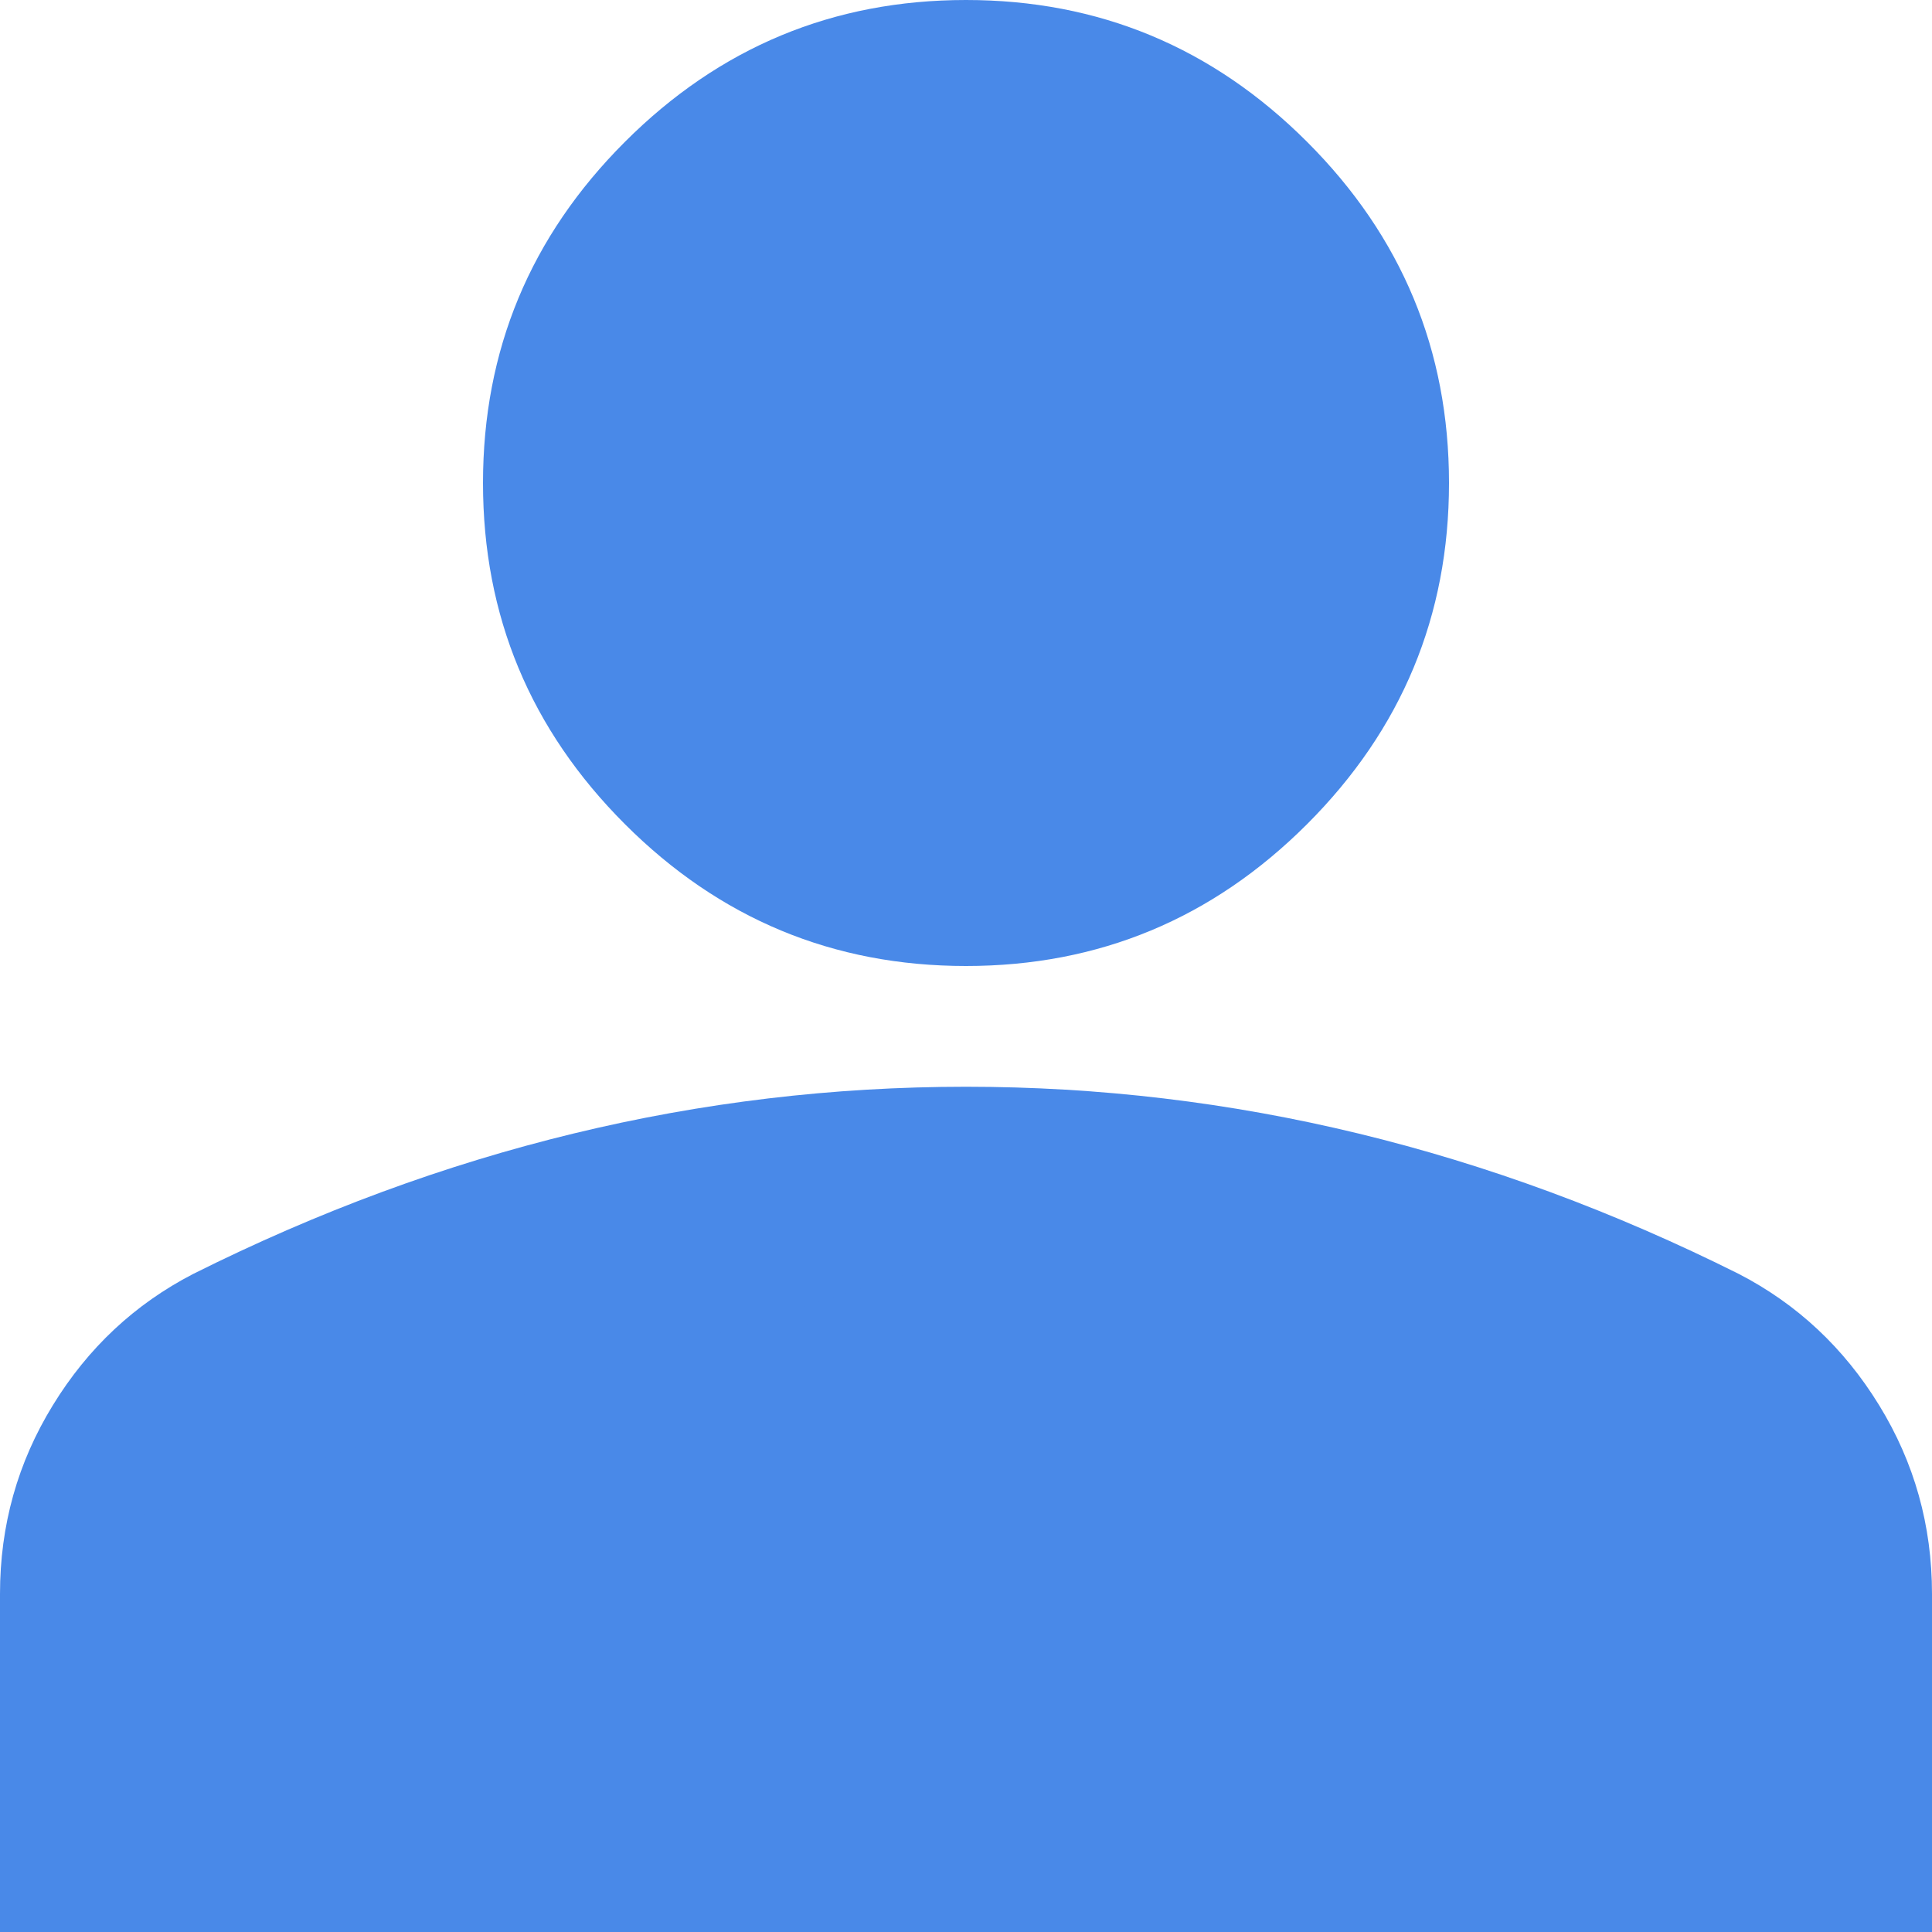
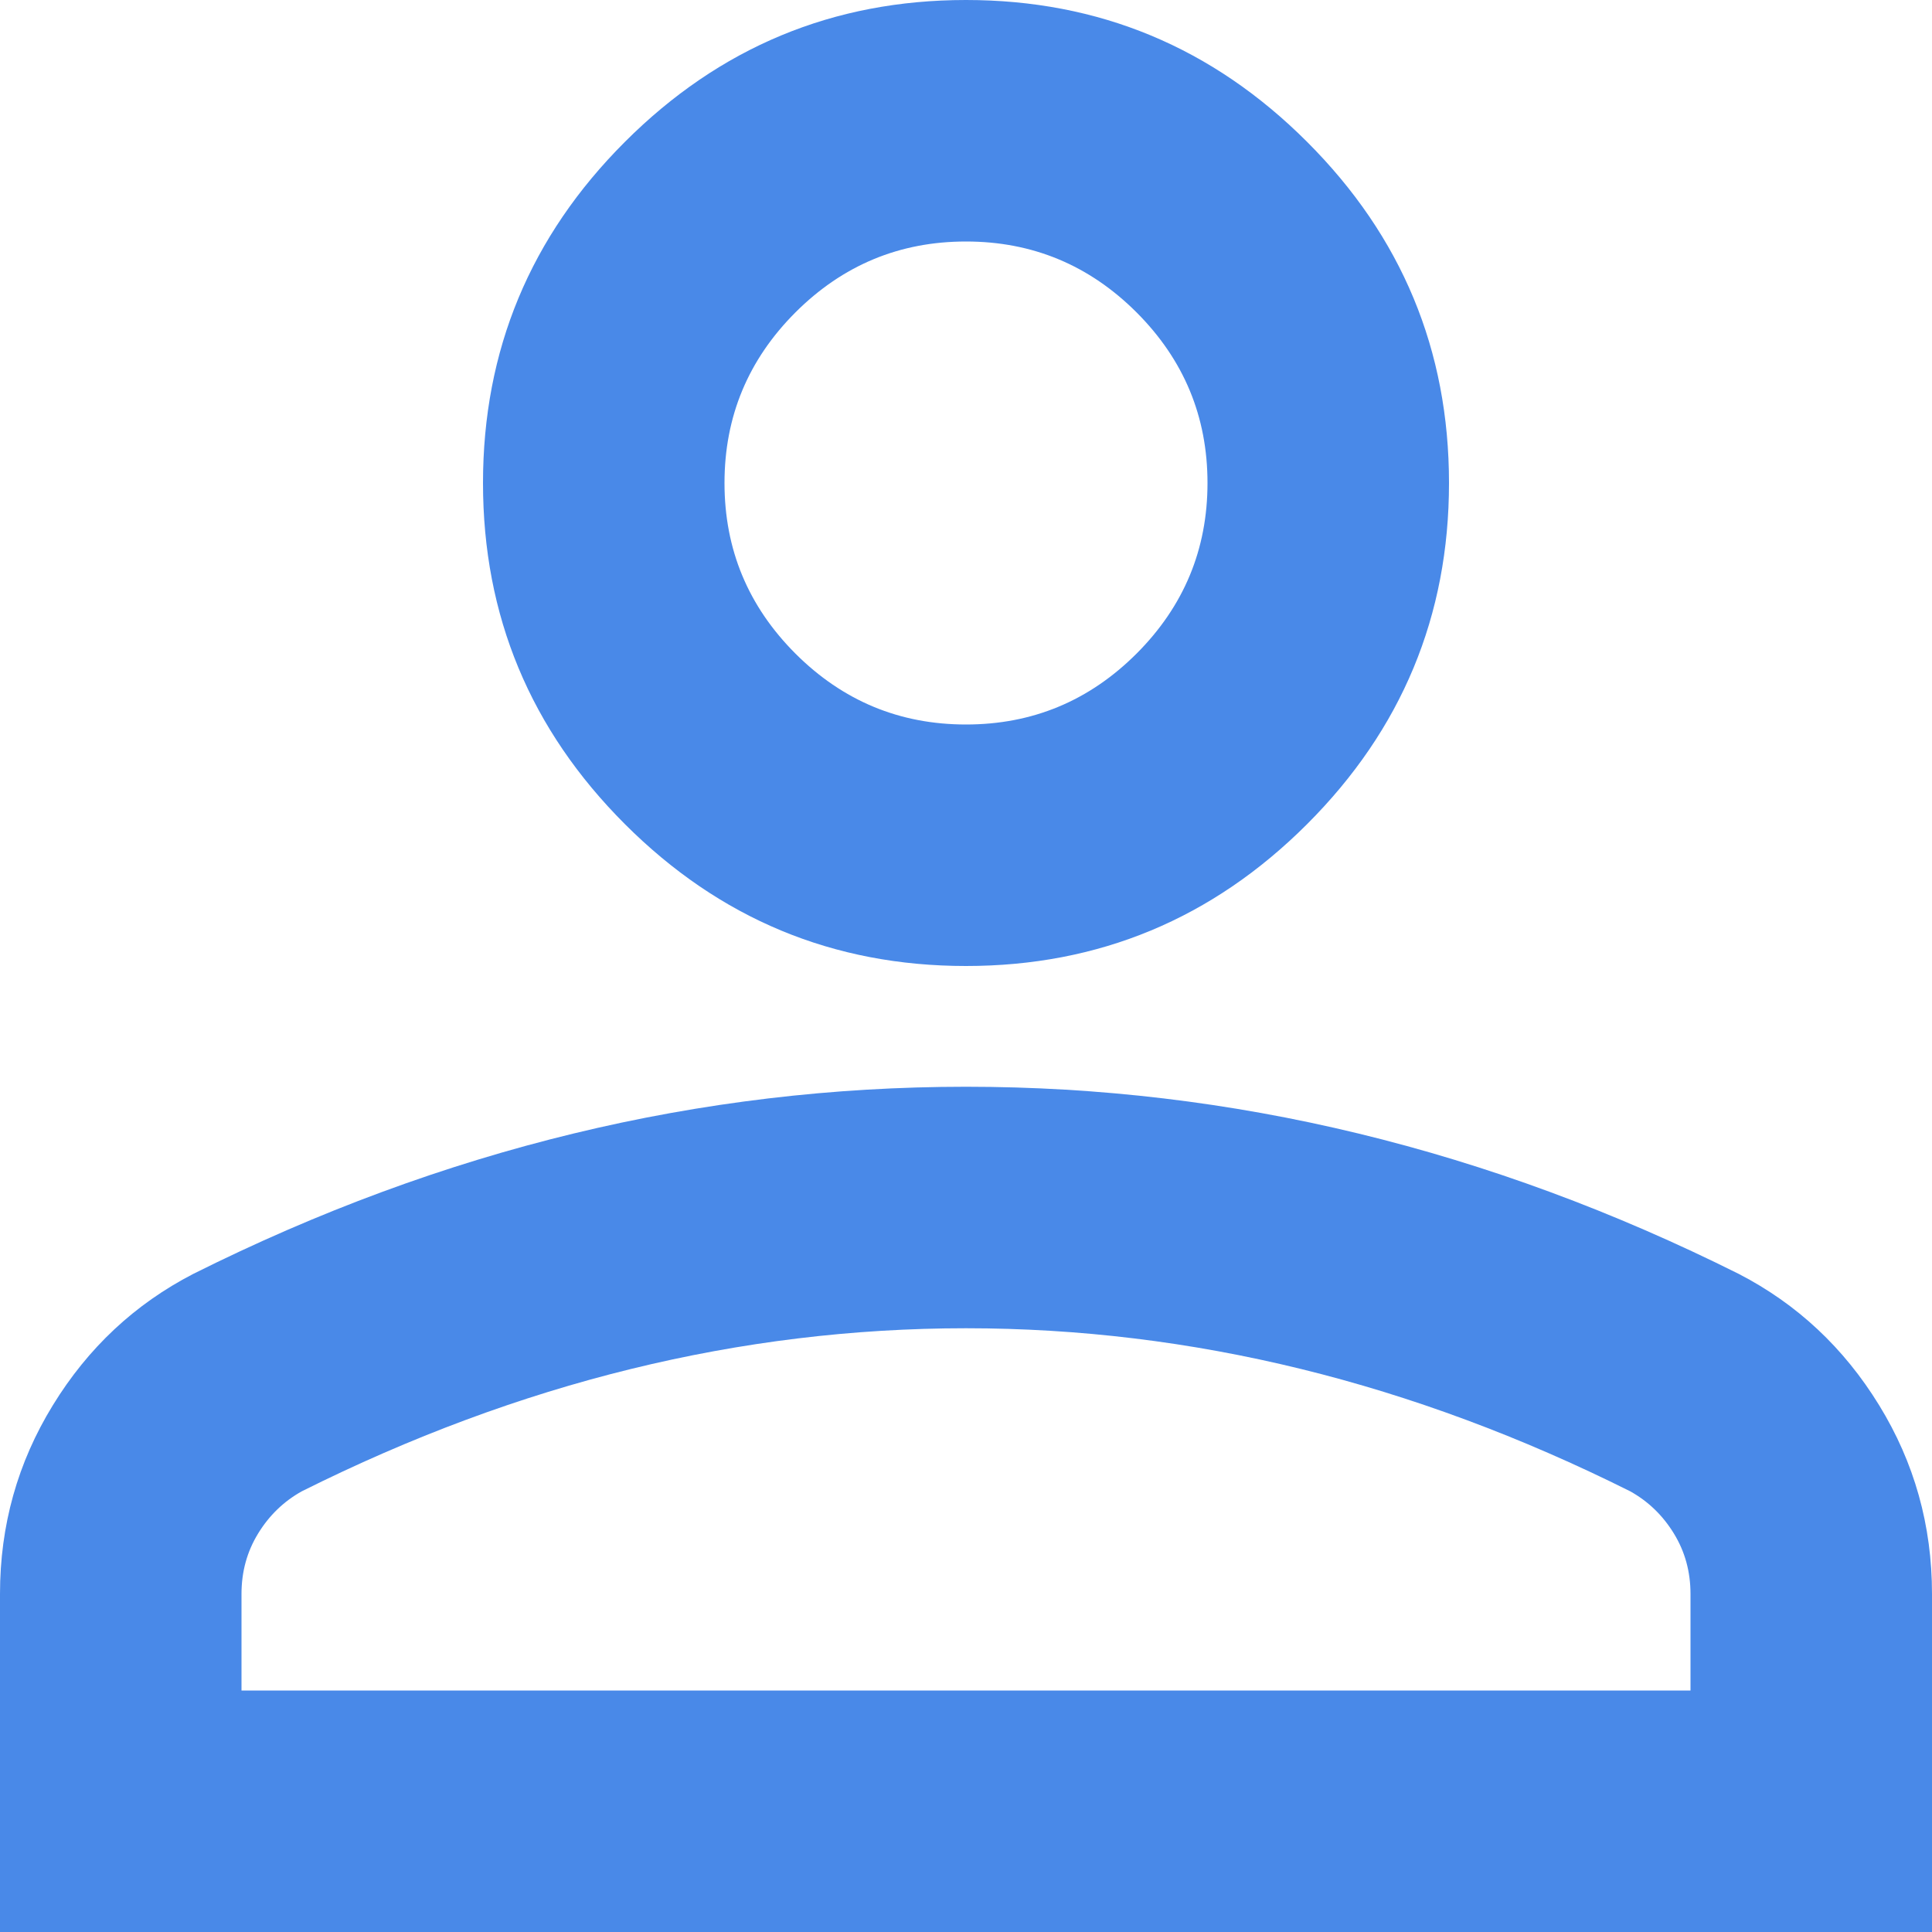
<svg xmlns="http://www.w3.org/2000/svg" width="34" height="34" viewBox="0 0 34 34" fill="none">
  <path d="M17 17C14.662 17 12.662 16.168 10.997 14.503C9.332 12.838 8.5 10.838 8.5 8.5C8.5 6.162 9.332 4.161 10.997 2.497C12.662 0.832 14.662 0 17 0C19.337 0 21.338 0.832 23.003 2.497C24.668 4.161 25.5 6.162 25.5 8.5C25.5 10.838 24.668 12.838 23.003 14.503C21.338 16.168 19.337 17 17 17ZM0 34V28.05C0 26.846 0.31 25.739 0.93 24.73C1.549 23.72 2.373 22.95 3.4 22.419C5.596 21.321 7.827 20.497 10.094 19.948C12.36 19.399 14.662 19.125 17 19.125C19.337 19.125 21.64 19.399 23.906 19.948C26.173 20.497 28.404 21.321 30.6 22.419C31.627 22.95 32.45 23.72 33.07 24.73C33.69 25.739 34 26.846 34 28.05V34H0ZM4.25 29.75H29.75V28.05C29.75 27.66 29.653 27.306 29.458 26.988C29.263 26.669 29.006 26.421 28.688 26.244C26.775 25.288 24.845 24.57 22.897 24.092C20.949 23.614 18.983 23.375 17 23.375C15.017 23.375 13.051 23.614 11.103 24.092C9.155 24.57 7.225 25.288 5.312 26.244C4.994 26.421 4.737 26.669 4.542 26.988C4.347 27.306 4.25 27.66 4.25 28.05V29.75ZM17 12.75C18.169 12.75 19.169 12.334 20.002 11.502C20.834 10.669 21.25 9.669 21.25 8.5C21.25 7.331 20.834 6.331 20.002 5.498C19.169 4.666 18.169 4.25 17 4.25C15.831 4.25 14.831 4.666 13.998 5.498C13.166 6.331 12.75 7.331 12.75 8.5C12.75 9.669 13.166 10.669 13.998 11.502C14.831 12.334 15.831 12.75 17 12.75Z" fill="#4989E8" />
-   <path d="M3.242 31.83L2.17 26.766L18.246 21.702L31.107 26.766V31.83H3.242Z" fill="#4989E8" />
-   <path d="M12.646 13.745L11.575 6.511L18.246 1.447L21.702 6.511V13.745H12.646Z" fill="#4989E8" />
</svg>